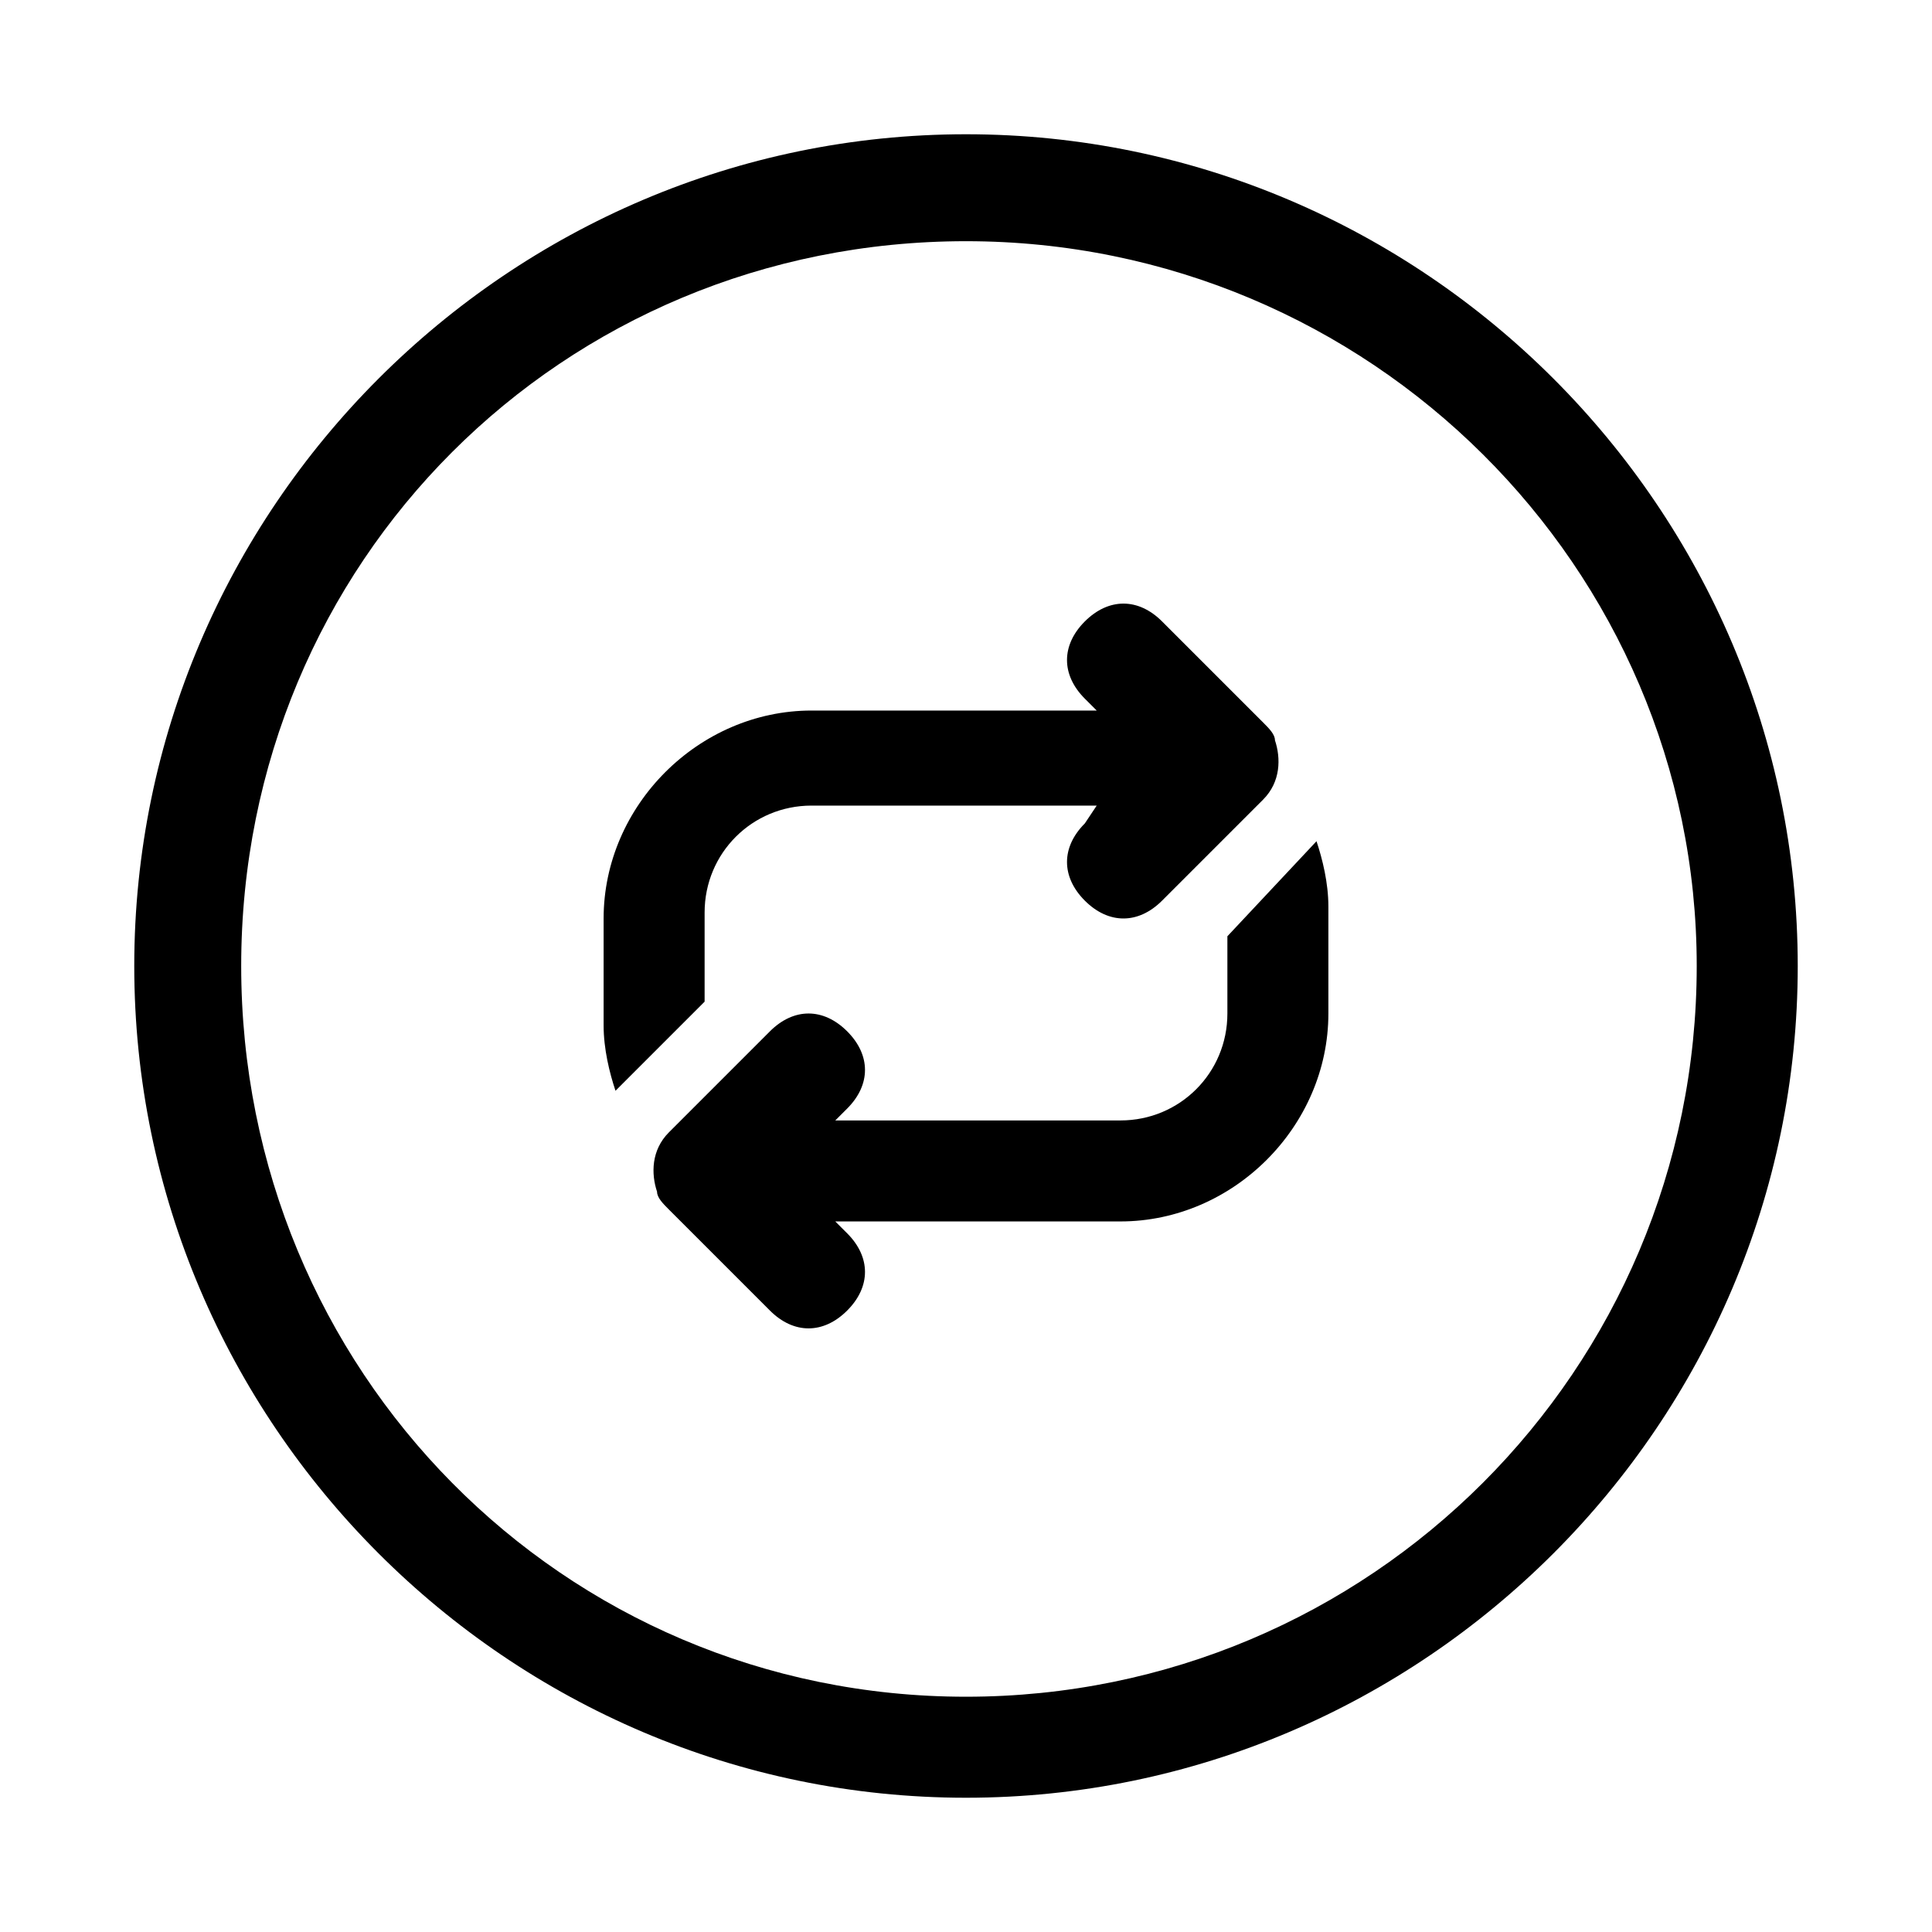
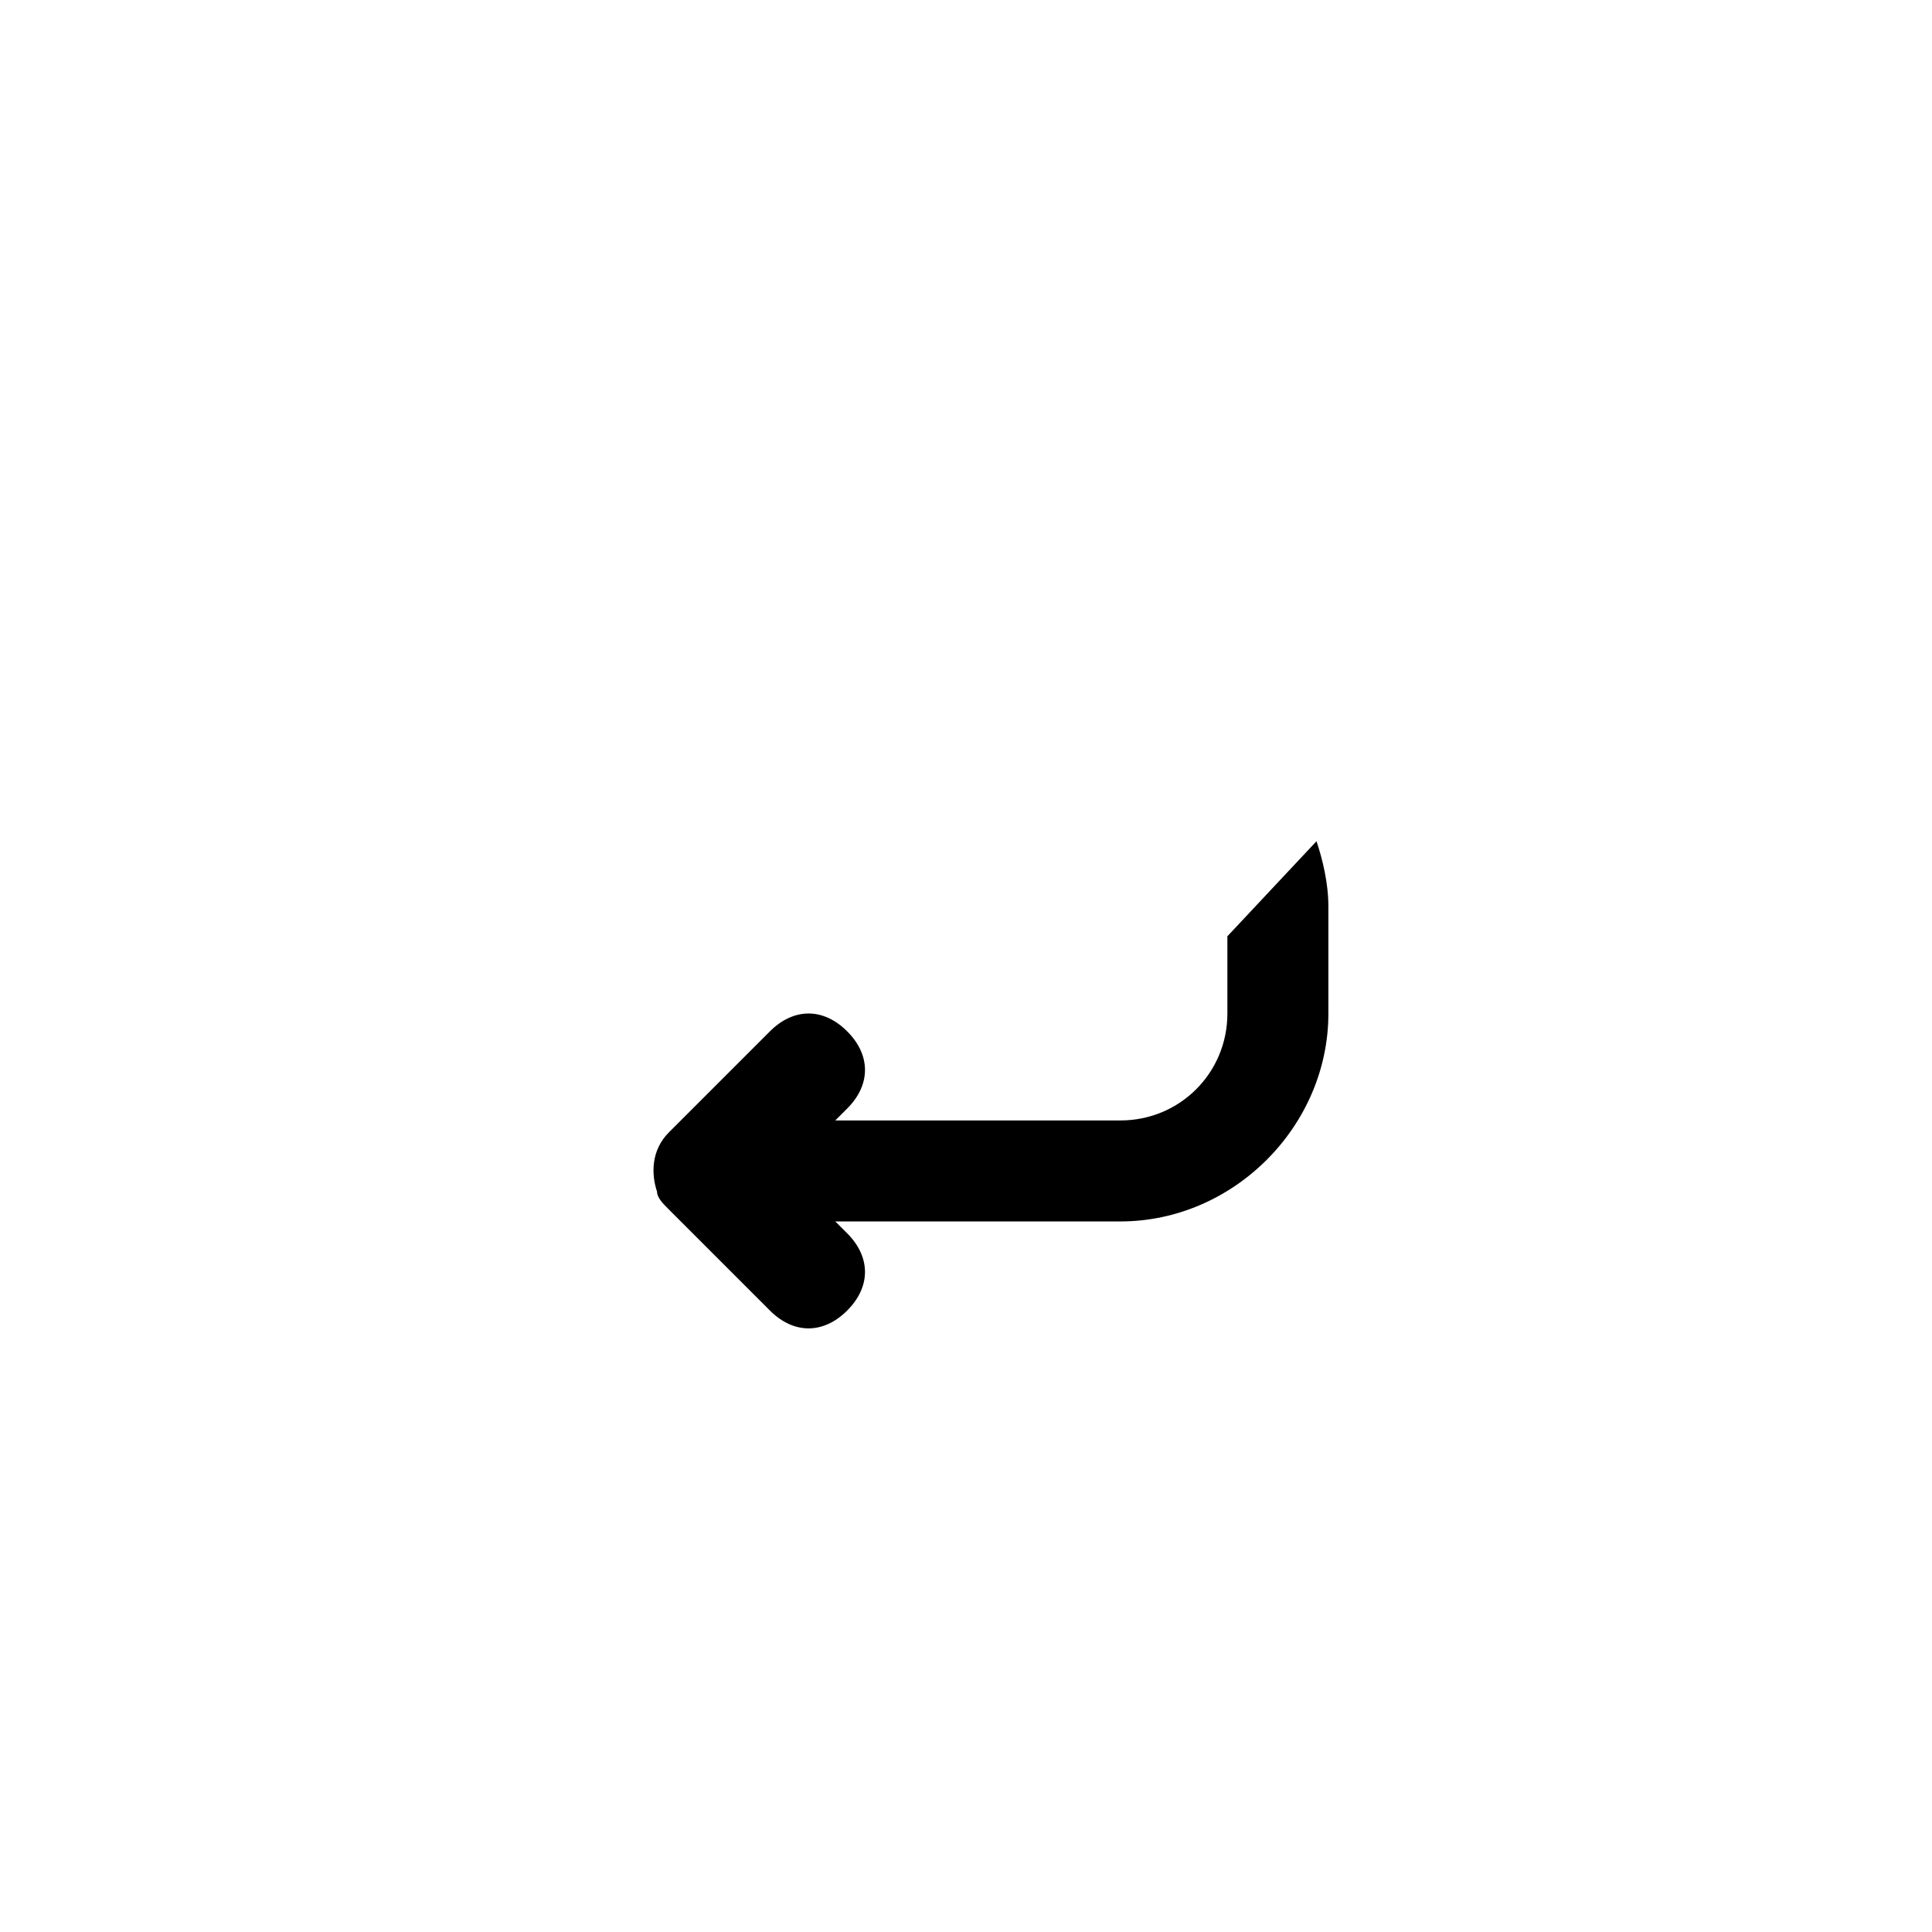
<svg xmlns="http://www.w3.org/2000/svg" fill="#000000" width="800px" height="800px" version="1.1" viewBox="144 144 512 512">
  <g>
-     <path d="m400 179.58c-121.23 0-220.42 99.188-220.42 220.42s99.188 220.42 220.42 220.42 220.42-99.188 220.42-220.42c-0.004-121.23-99.191-220.42-220.42-220.42zm0 414.07c-107.06 0-192.08-86.59-192.08-193.65 0-107.06 85.016-192.08 192.08-192.08 107.06 0 193.65 86.594 193.65 192.08-0.004 107.06-86.594 193.65-193.65 193.65z" />
    <path d="m469.27 392.12v20.469c0 15.742-12.594 28.34-28.34 28.34h-75.57l3.148-3.148c6.297-6.297 6.297-14.168 0-20.469-6.297-6.297-14.168-6.297-20.469 0l-26.766 26.766c-4.723 4.723-4.723 11.02-3.148 15.742 0 1.574 1.574 3.148 3.148 4.723l26.766 26.766c6.297 6.297 14.168 6.297 20.469 0 6.297-6.297 6.297-14.168 0-20.469l-3.148-3.148h75.57c29.914 0 55.105-25.191 55.105-55.105v-28.34c0-6.297-1.574-12.594-3.148-17.32z" />
-     <path d="m330.73 385.83c0-15.742 12.594-28.34 28.34-28.34h75.57l-3.148 4.723c-6.297 6.297-6.297 14.168 0 20.469 6.297 6.297 14.168 6.297 20.469 0l26.766-26.766c4.723-4.723 4.723-11.02 3.148-15.742 0-1.574-1.574-3.148-3.148-4.723l-26.766-26.766c-6.297-6.297-14.168-6.297-20.469 0-6.297 6.297-6.297 14.168 0 20.469l3.148 3.148h-75.57c-29.914 0-55.105 25.191-55.105 55.105v28.34c0 6.297 1.574 12.594 3.148 17.32l23.617-23.617z" />
  </g>
</svg>